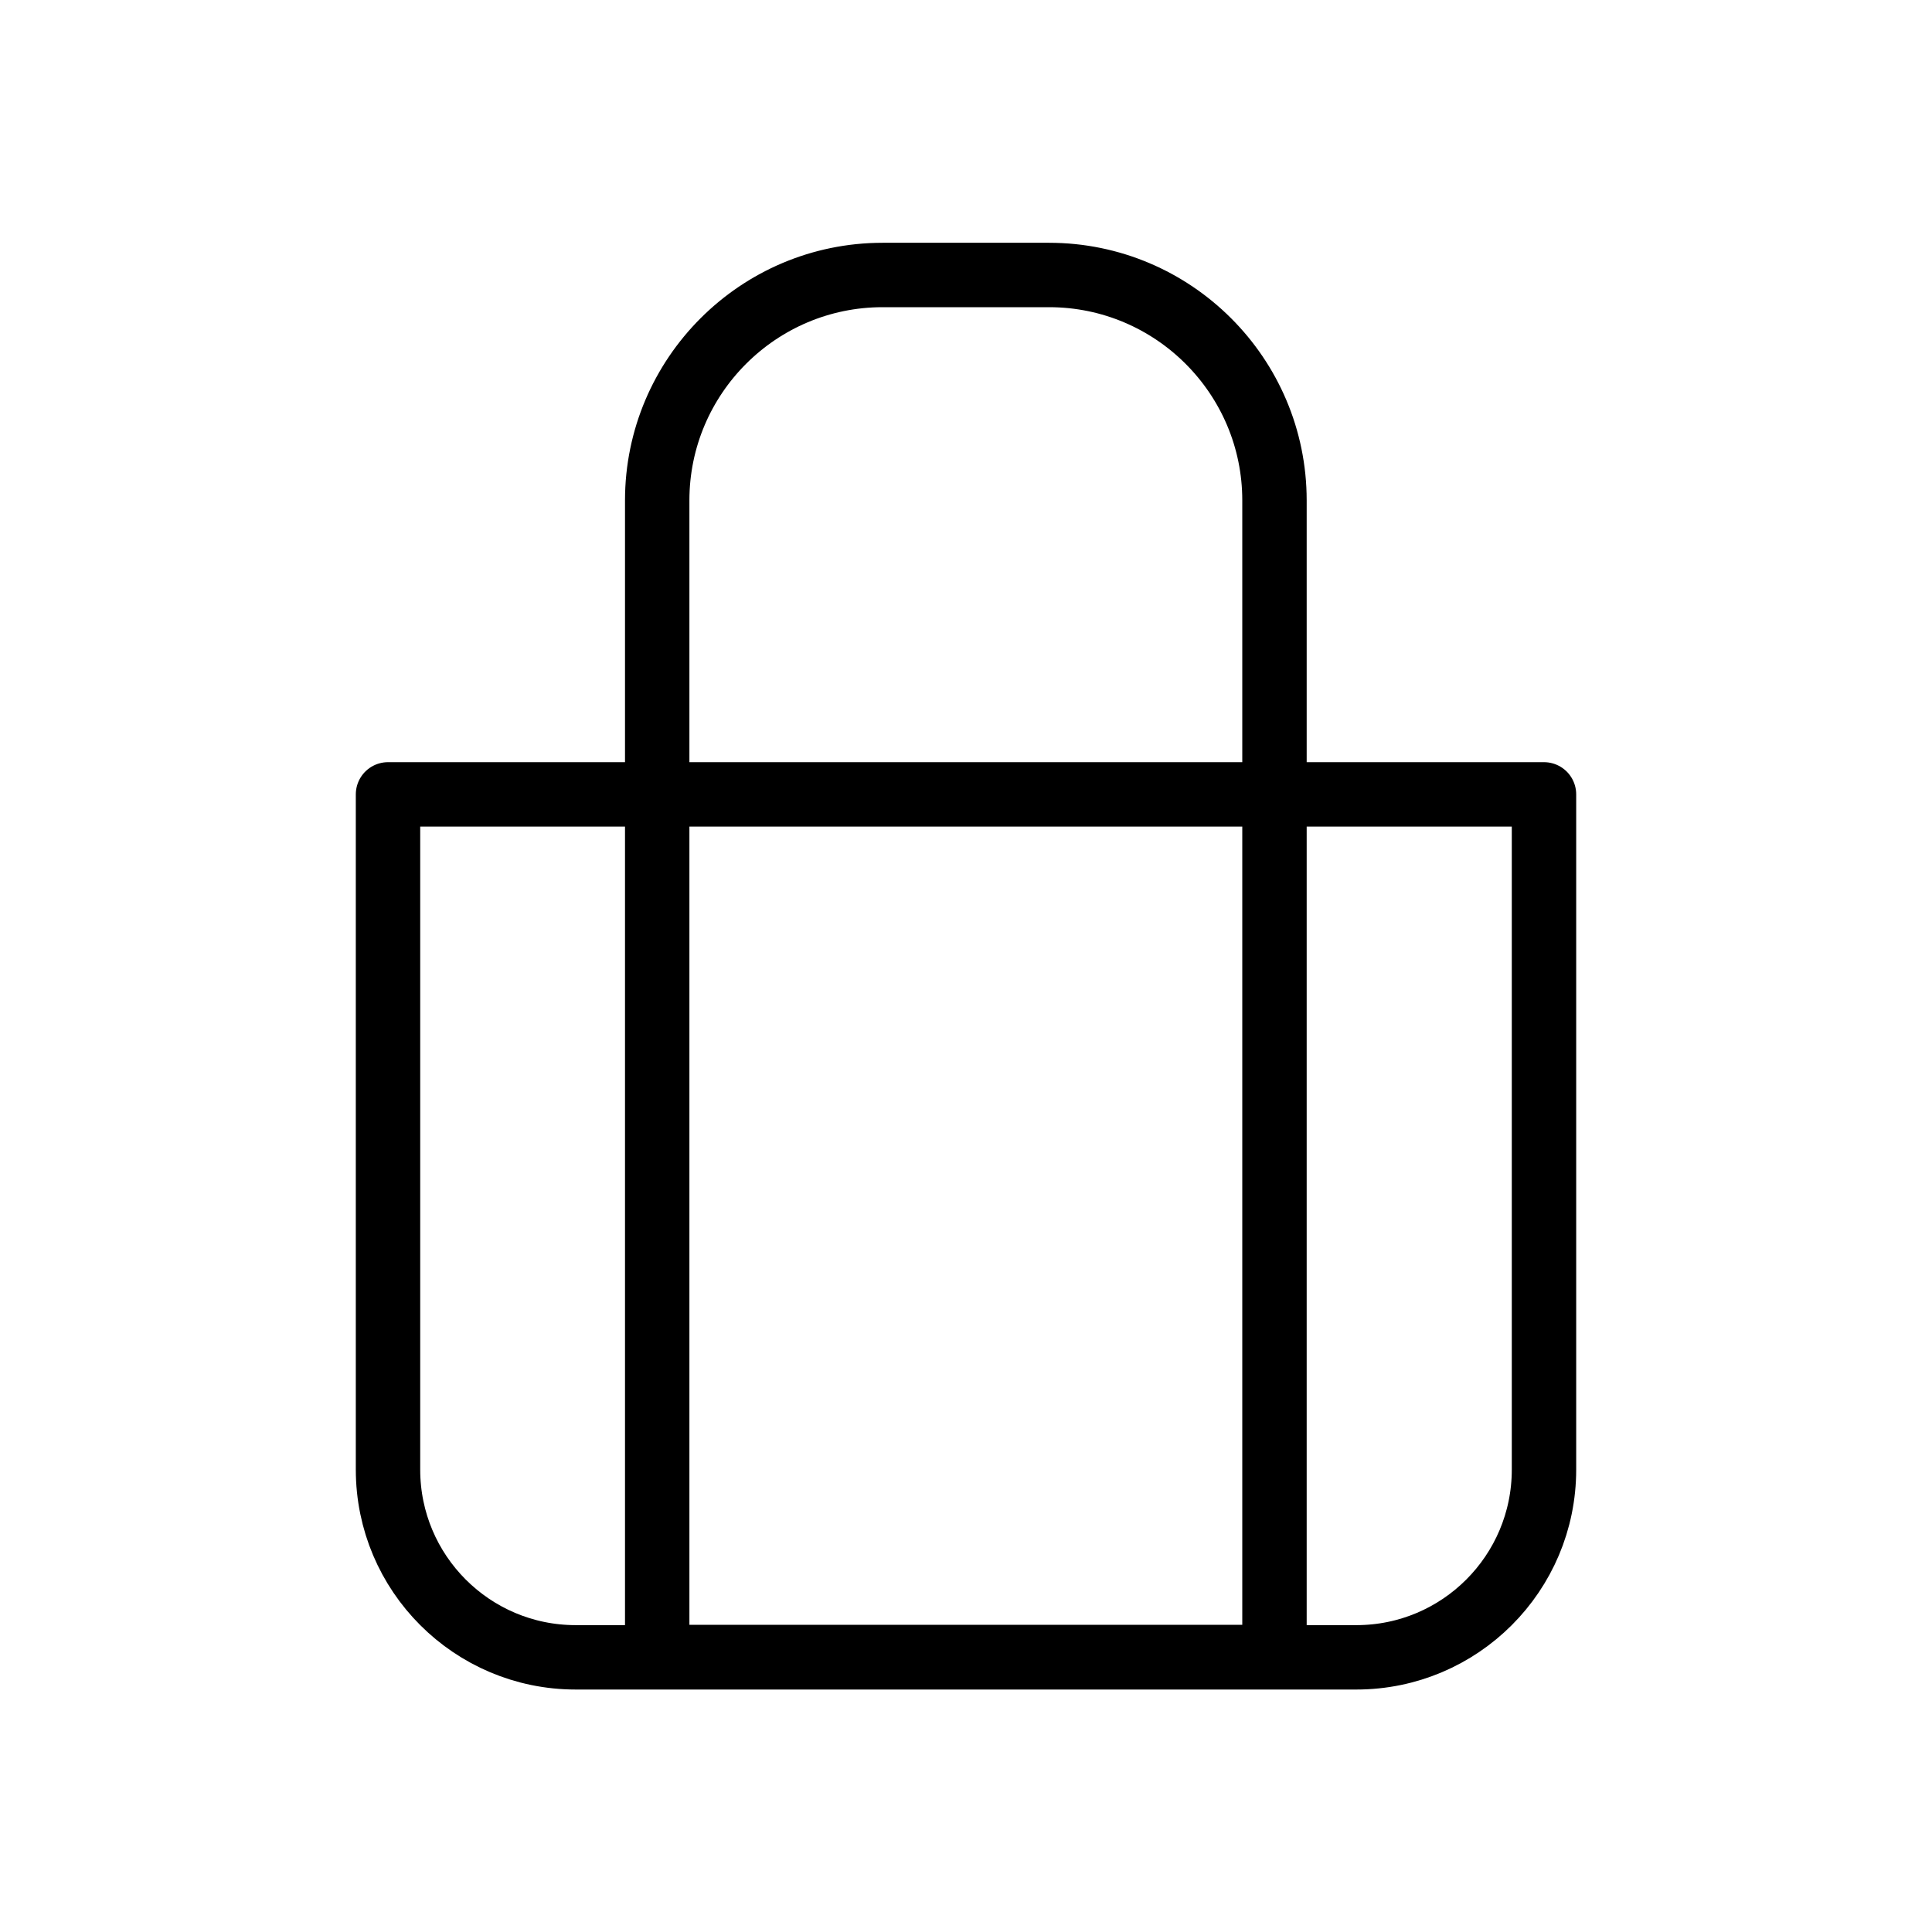
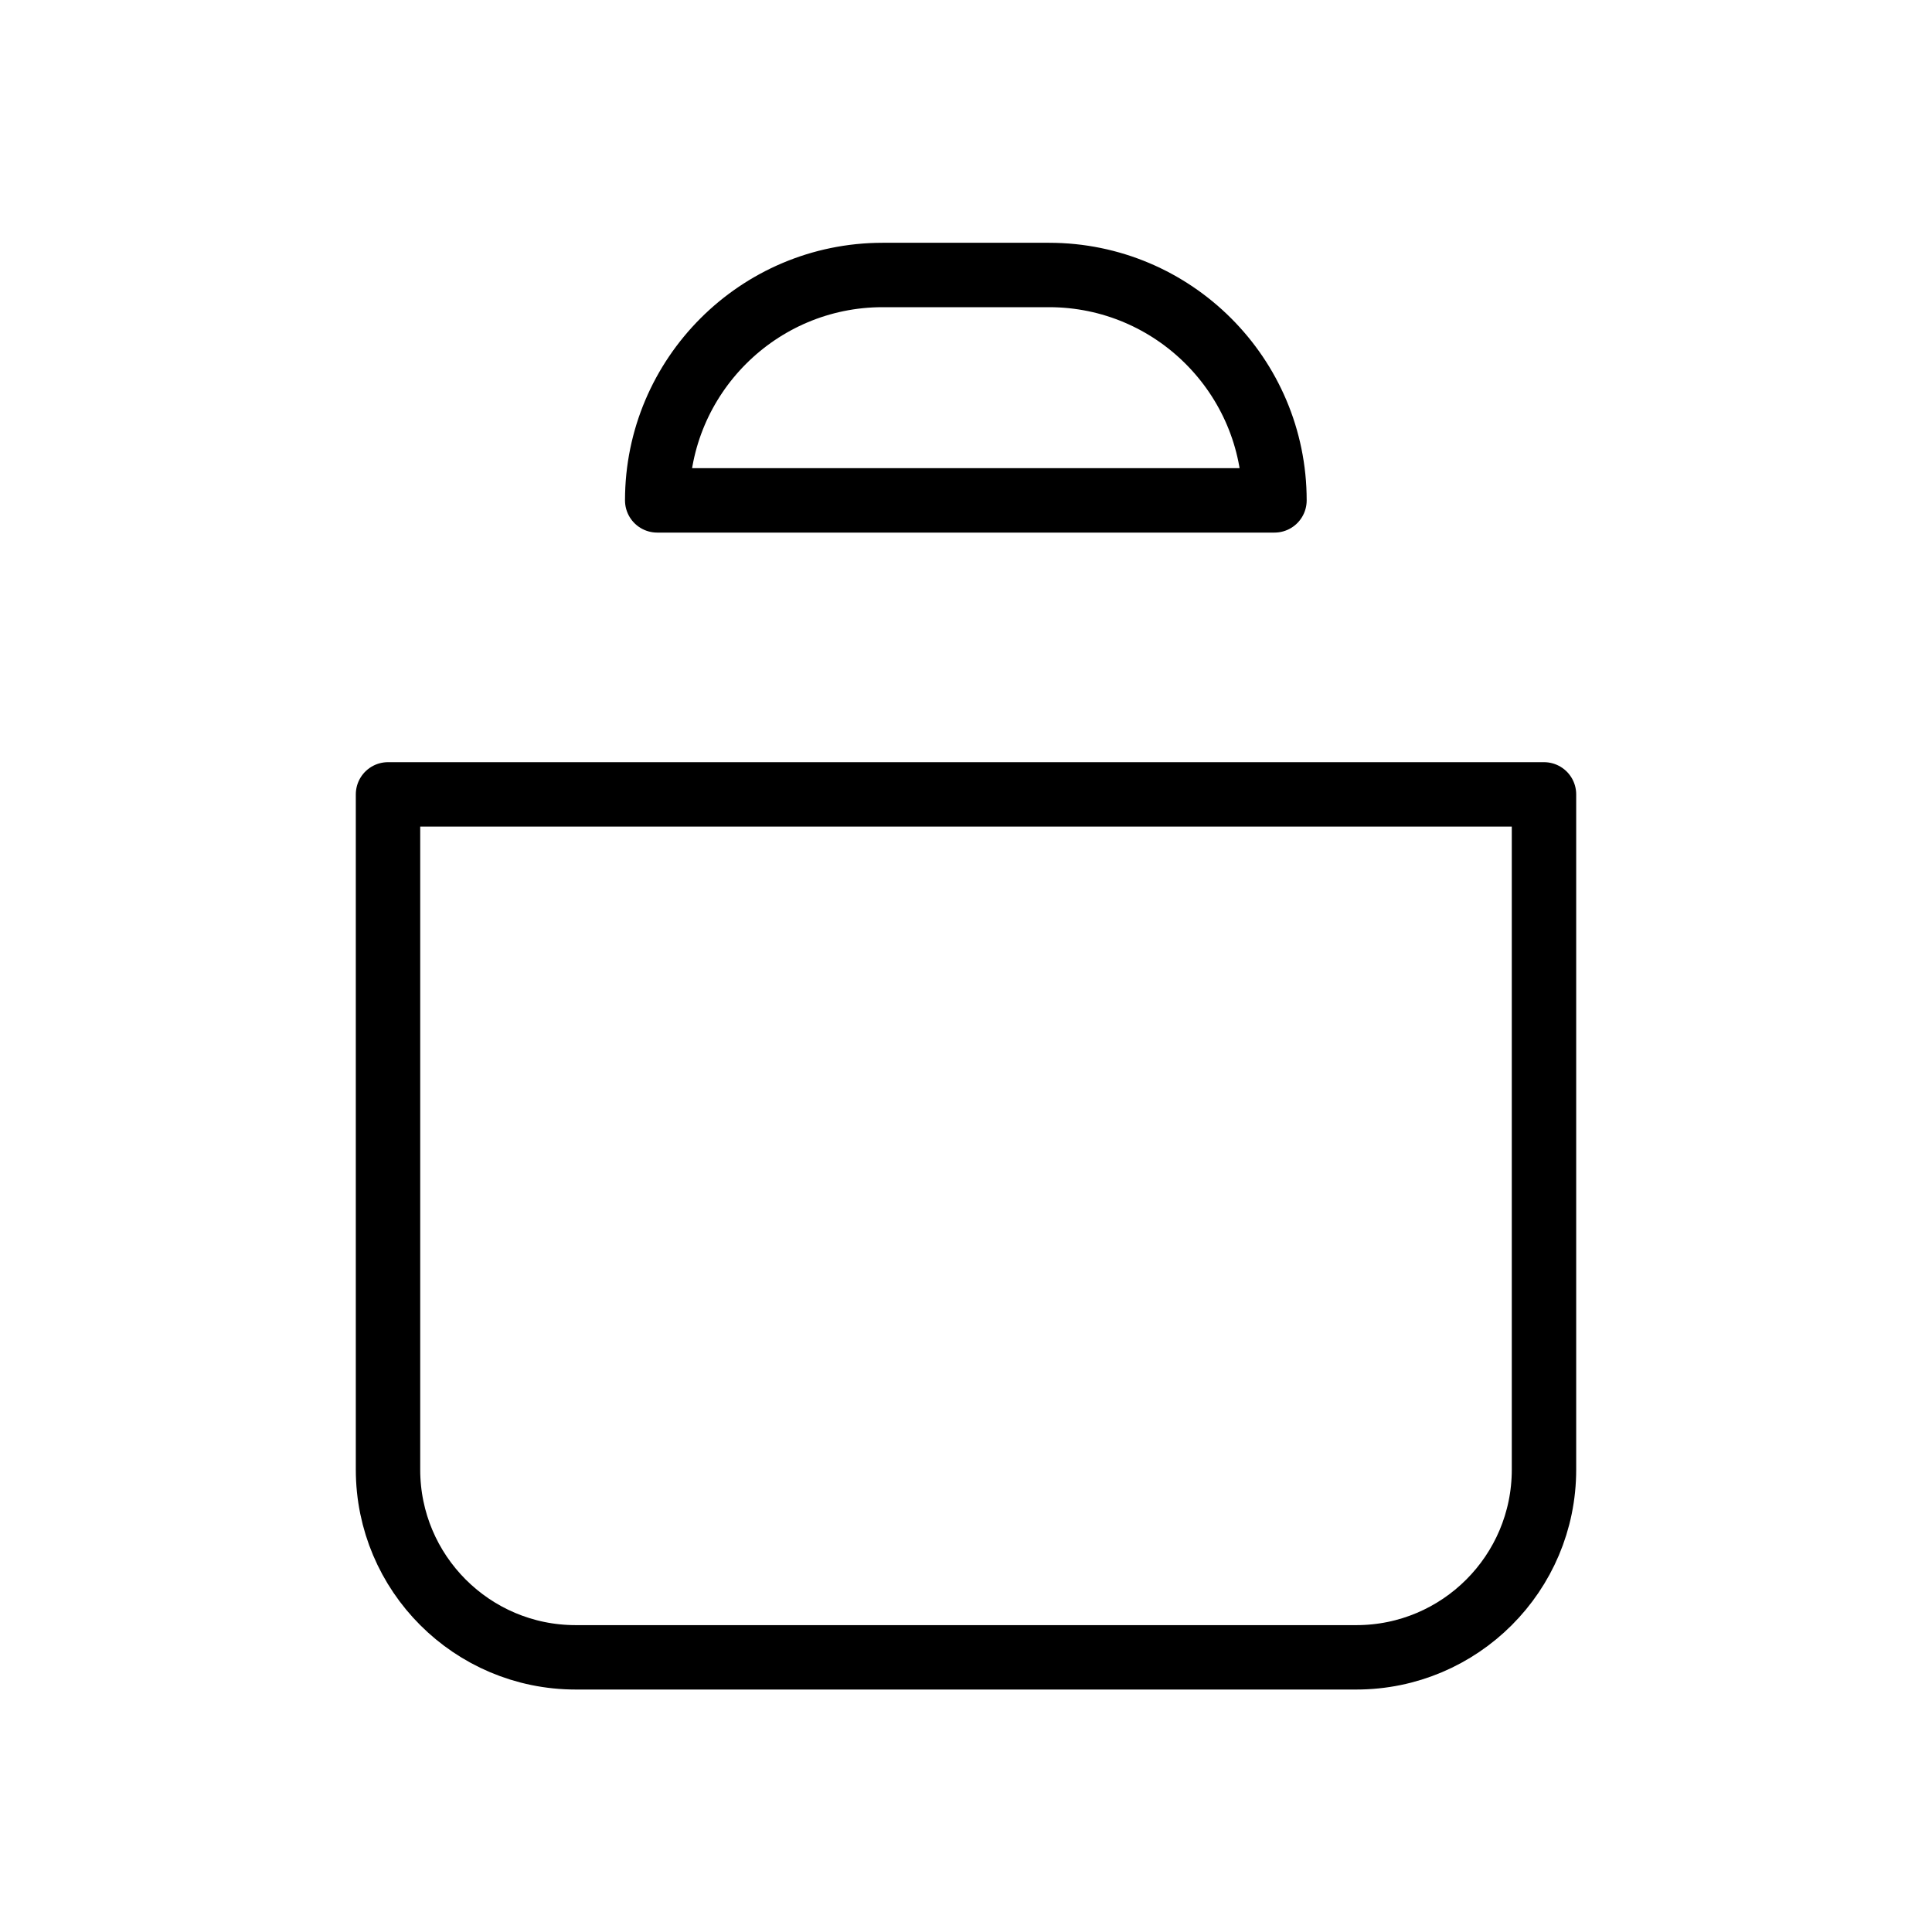
<svg xmlns="http://www.w3.org/2000/svg" id="_イヤー_2" viewBox="0 0 60 60">
  <defs>
    <style>.cls-1,.cls-2{fill:none;}.cls-2{stroke:#000;stroke-linecap:round;stroke-linejoin:round;stroke-width:2px;}</style>
  </defs>
  <g id="_り込み">
    <g>
-       <rect class="cls-1" width="60" height="60" />
      <g>
        <path class="cls-2" d="M12.05,24.67H47.95v20.97c0,3.22-2.61,5.83-5.83,5.83H17.88c-3.22,0-5.83-2.61-5.83-5.83V24.67h0Z" />
-         <path class="cls-2" d="M27.41,8.54h5.17c3.86,0,7,3.14,7,7V51.46H20.41V15.54c0-3.86,3.14-7,7-7Z" />
+         <path class="cls-2" d="M27.41,8.54h5.17c3.86,0,7,3.14,7,7H20.41V15.54c0-3.86,3.14-7,7-7Z" />
      </g>
    </g>
  </g>
</svg>